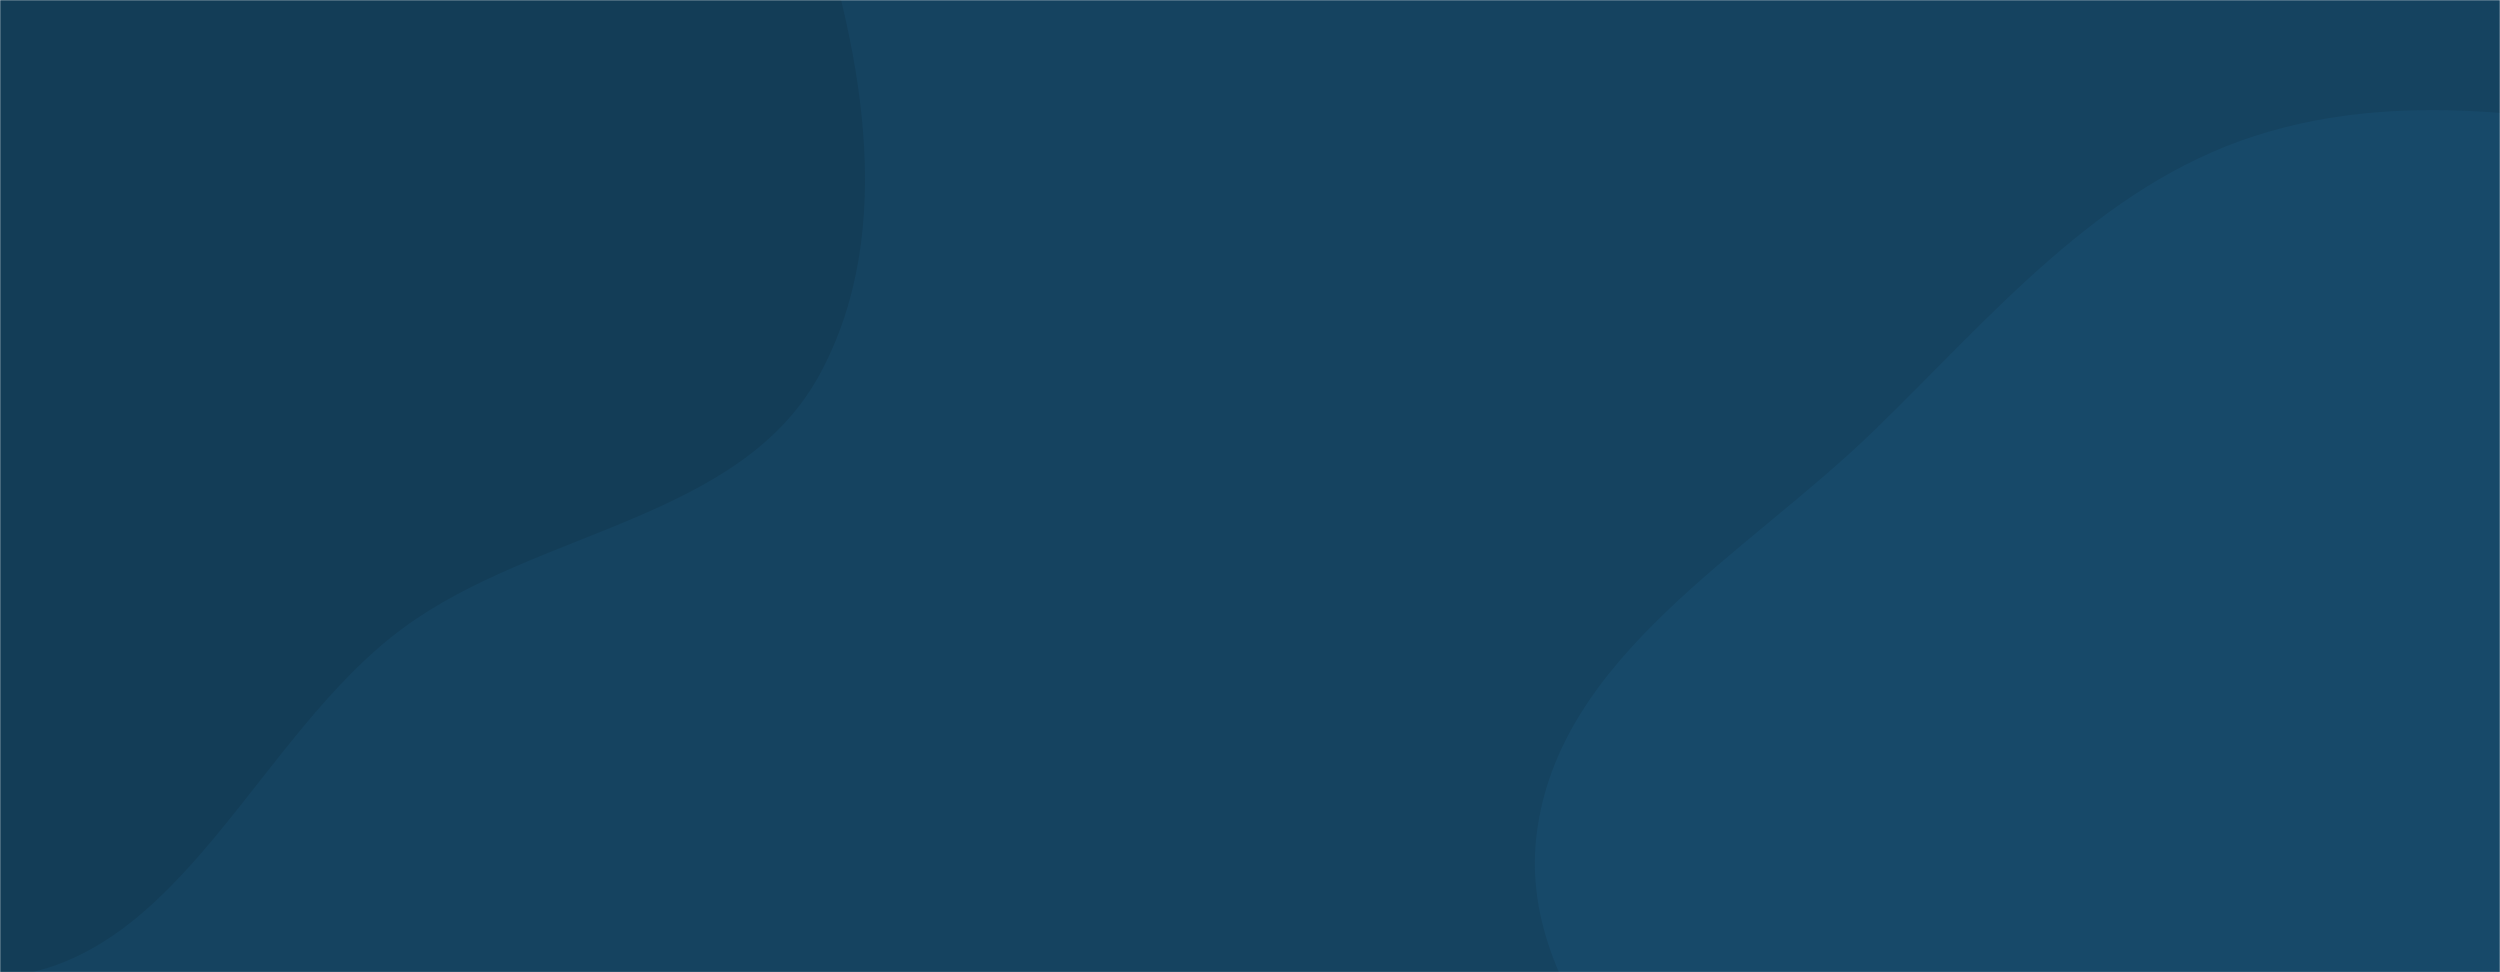
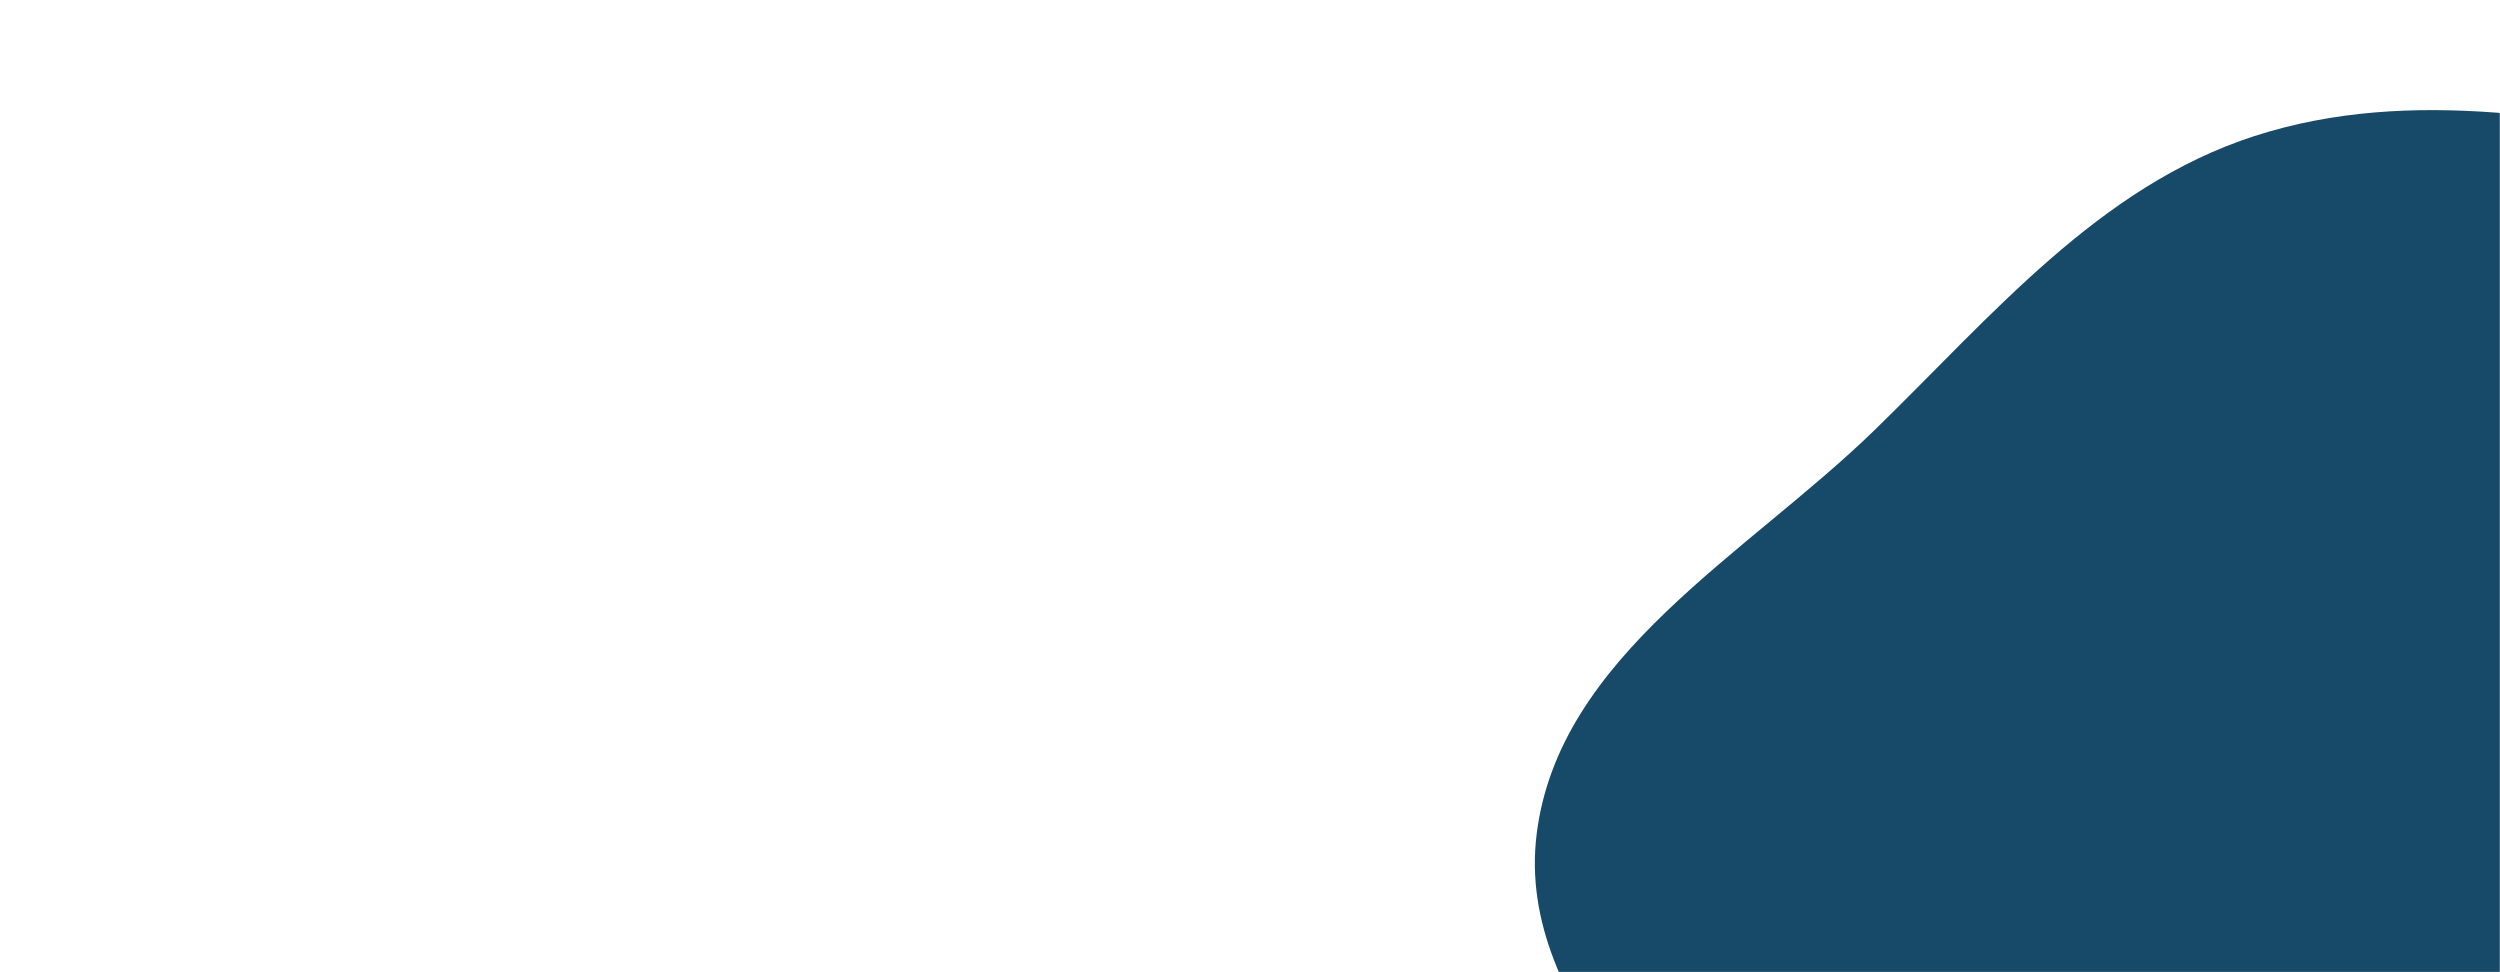
<svg xmlns="http://www.w3.org/2000/svg" version="1.1" width="1440" height="560" preserveAspectRatio="none" viewBox="0 0 1440 560">
  <g mask="url(&quot;#SvgjsMask1079&quot;)" fill="none">
-     <rect width="1440" height="560" x="0" y="0" fill="rgba(21, 67, 96, 1)" />
-     <path d="M0,562.883C104.238,554.23,148.132,423.583,232.394,361.612C309.333,305.027,426.619,299.576,472.165,215.63C518.01,131.132,495.541,24.268,464.853,-66.836C437.235,-148.827,354.646,-194.318,309.265,-267.979C251.604,-361.573,265.323,-515.24,163.331,-556.255C64.104,-596.158,-27.41,-472.886,-130.627,-444.876C-237.006,-416.008,-378.392,-473.723,-449.901,-389.841C-521.539,-305.808,-457.458,-175.683,-454.211,-65.306C-451.572,24.393,-467.249,114.784,-432.62,197.571C-397.336,281.926,-328.45,343.379,-258.588,402.371C-179.472,469.178,-103.194,571.45,0,562.883" fill="#133d57" />
    <path d="M1440 1086.202C1534.244 1064.151 1604.903 994.262 1679.277 932.322 1744.935 877.642 1794.769 813.142 1848.068 746.358 1919.707 656.594 2040.733 587.605 2045.951 472.877 2051.147 358.629 1961.727 257.187 1873.632 184.256 1792.285 116.912 1682.932 105.489 1579.072 86.365 1485.181 69.076 1389.421 49.003 1298.58 78.368 1208.972 107.334 1147.223 182.154 1079.693 247.792 1005.744 319.669 897.933 377.895 885.14 480.223 872.347 582.556 978.559 657.51 1016.483 753.414 1057.301 856.636 1028.751 995.527 1116.029 1064.108 1202.898 1132.367 1332.426 1111.372 1440 1086.202" fill="#174969" />
  </g>
  <defs>
    <mask id="SvgjsMask1079">
      <rect width="1440" height="560" fill="#ffffff" />
    </mask>
  </defs>
</svg>